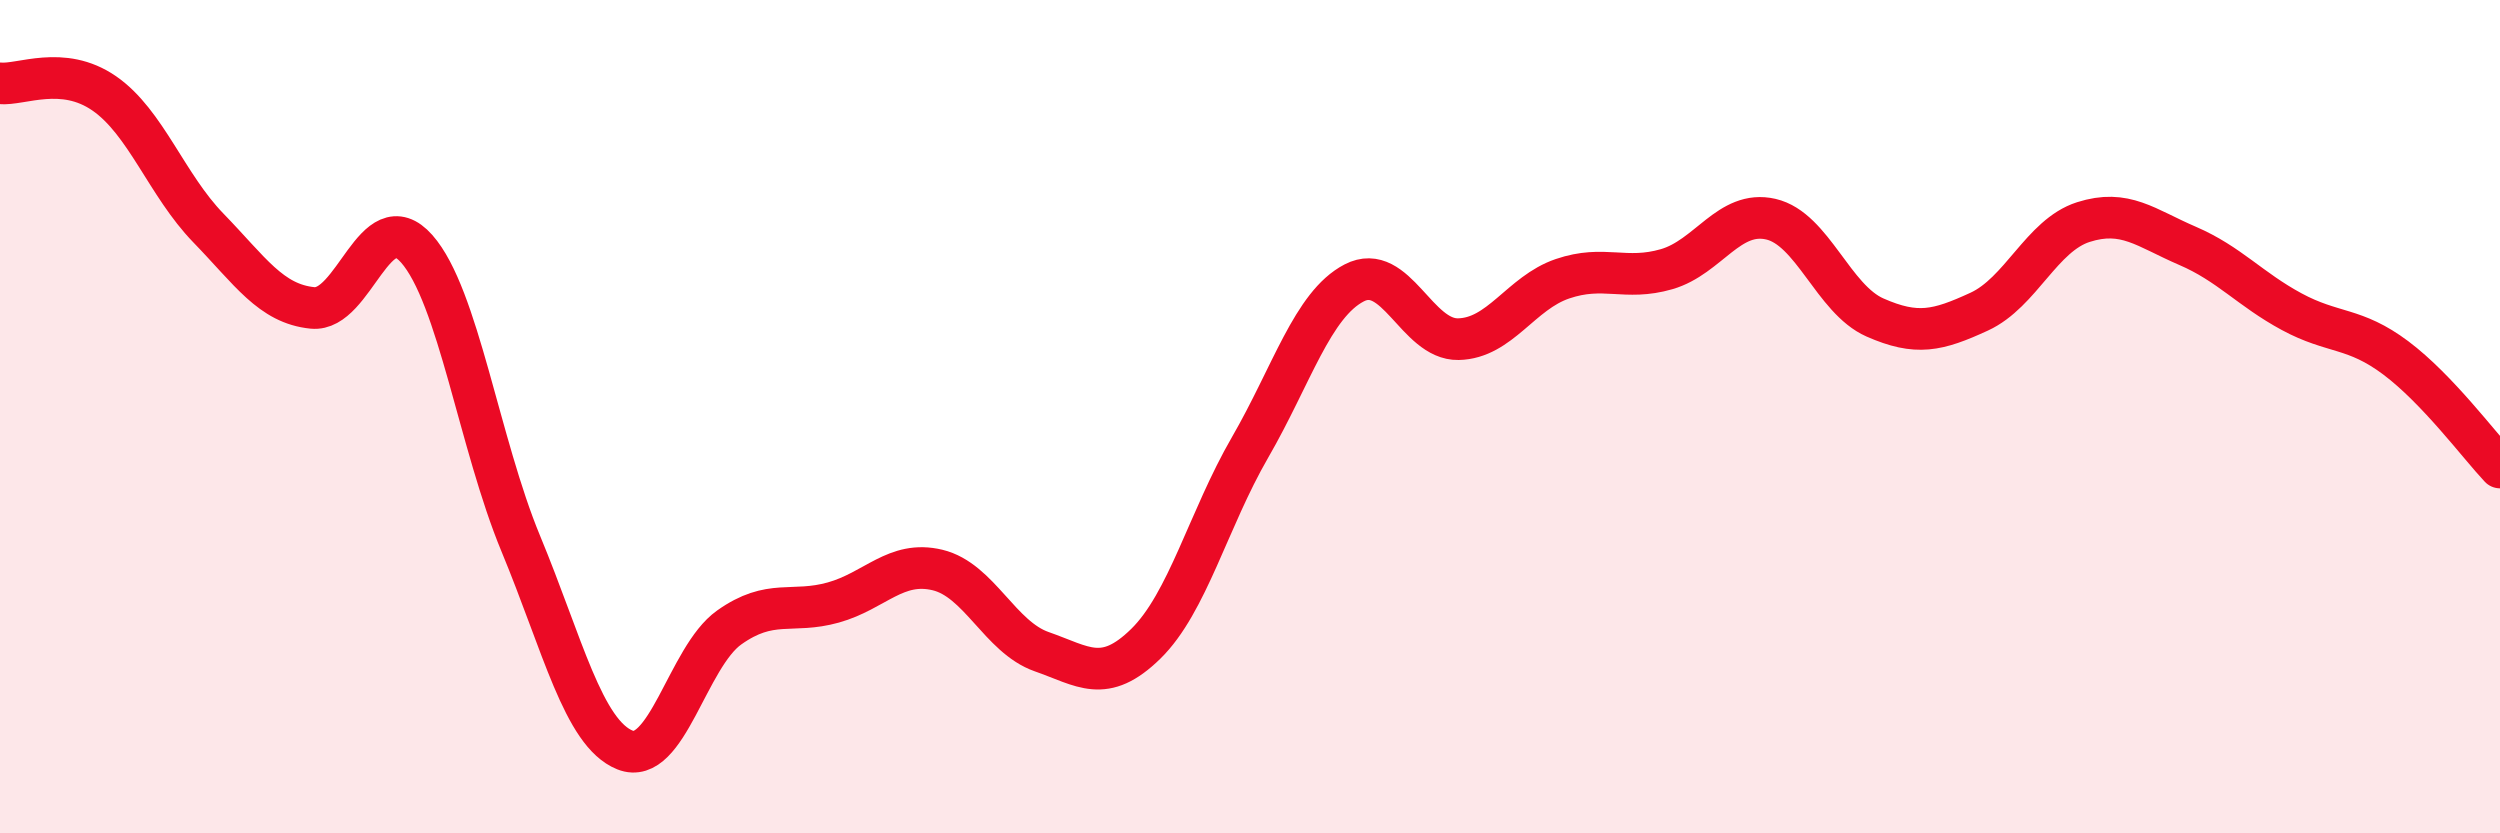
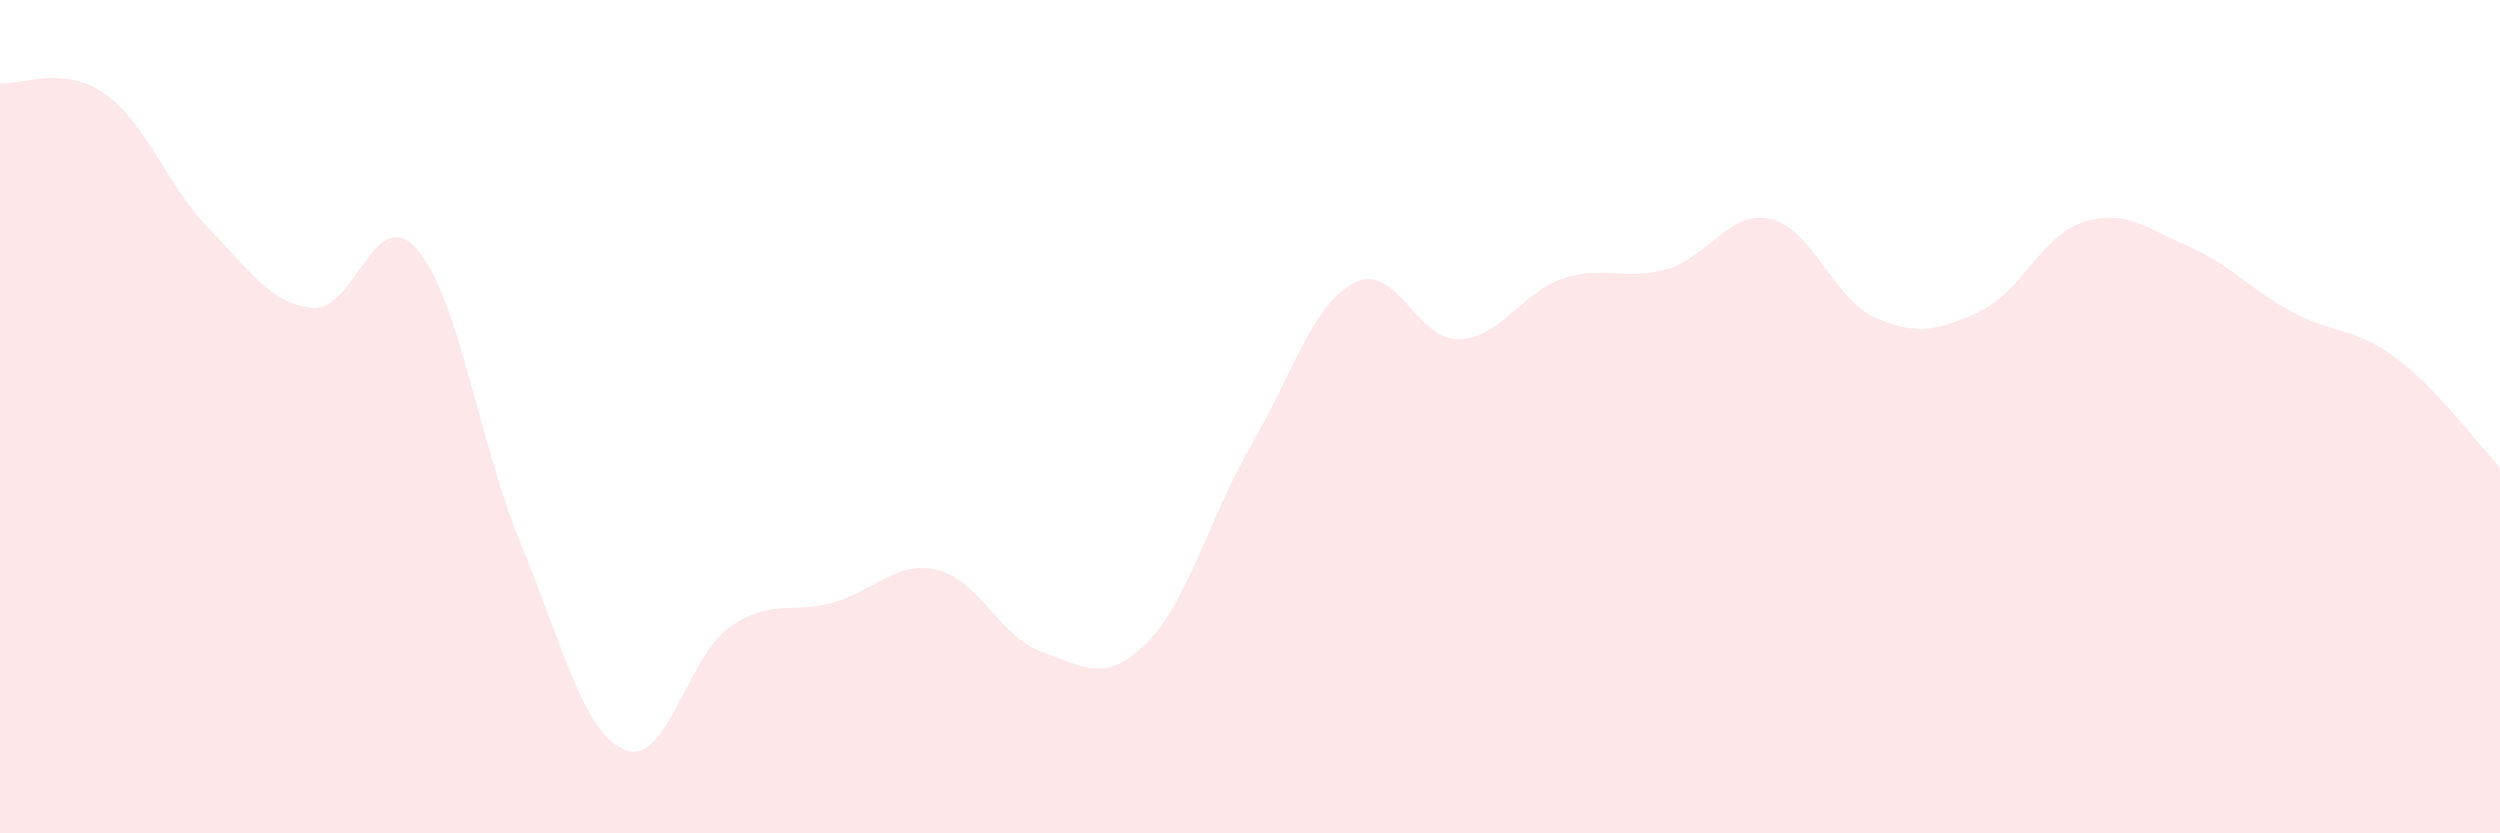
<svg xmlns="http://www.w3.org/2000/svg" width="60" height="20" viewBox="0 0 60 20">
  <path d="M 0,2 C 0.5,2.05 1.5,1.55 2.5,2.24 C 3.5,2.93 4,4.44 5,5.47 C 6,6.5 6.5,7.29 7.5,7.39 C 8.5,7.49 9,4.84 10,5.97 C 11,7.1 11.5,10.64 12.5,13.05 C 13.5,15.46 14,17.6 15,18 C 16,18.4 16.5,15.77 17.5,15.06 C 18.5,14.35 19,14.74 20,14.46 C 21,14.18 21.5,13.44 22.5,13.68 C 23.5,13.92 24,15.29 25,15.64 C 26,15.99 26.5,16.43 27.5,15.45 C 28.5,14.47 29,12.47 30,10.74 C 31,9.01 31.5,7.31 32.5,6.79 C 33.5,6.27 34,8.16 35,8.14 C 36,8.12 36.5,7.03 37.5,6.69 C 38.5,6.35 39,6.75 40,6.46 C 41,6.17 41.5,5.03 42.5,5.26 C 43.5,5.49 44,7.18 45,7.62 C 46,8.06 46.5,7.94 47.5,7.48 C 48.5,7.02 49,5.65 50,5.33 C 51,5.01 51.5,5.47 52.5,5.9 C 53.5,6.33 54,6.94 55,7.48 C 56,8.02 56.5,7.84 57.5,8.59 C 58.5,9.34 59.5,10.69 60,11.22L60 20L0 20Z" fill="#EB0A25" opacity="0.1" stroke-linecap="round" stroke-linejoin="round" />
-   <path d="M 0,2 C 0.5,2.05 1.5,1.55 2.5,2.24 C 3.5,2.93 4,4.44 5,5.47 C 6,6.5 6.5,7.29 7.5,7.39 C 8.5,7.49 9,4.84 10,5.97 C 11,7.1 11.5,10.64 12.5,13.05 C 13.5,15.46 14,17.6 15,18 C 16,18.4 16.5,15.77 17.5,15.06 C 18.5,14.35 19,14.74 20,14.46 C 21,14.18 21.5,13.44 22.5,13.68 C 23.5,13.92 24,15.29 25,15.64 C 26,15.99 26.5,16.43 27.5,15.45 C 28.5,14.47 29,12.47 30,10.74 C 31,9.01 31.5,7.31 32.5,6.79 C 33.5,6.27 34,8.16 35,8.14 C 36,8.12 36.5,7.03 37.5,6.69 C 38.5,6.35 39,6.75 40,6.46 C 41,6.17 41.5,5.03 42.5,5.26 C 43.5,5.49 44,7.18 45,7.62 C 46,8.06 46.5,7.94 47.5,7.48 C 48.5,7.02 49,5.65 50,5.33 C 51,5.01 51.5,5.47 52.5,5.9 C 53.5,6.33 54,6.94 55,7.48 C 56,8.02 56.5,7.84 57.5,8.59 C 58.5,9.34 59.5,10.69 60,11.22" stroke="#EB0A25" stroke-width="1" fill="none" stroke-linecap="round" stroke-linejoin="round" />
</svg>